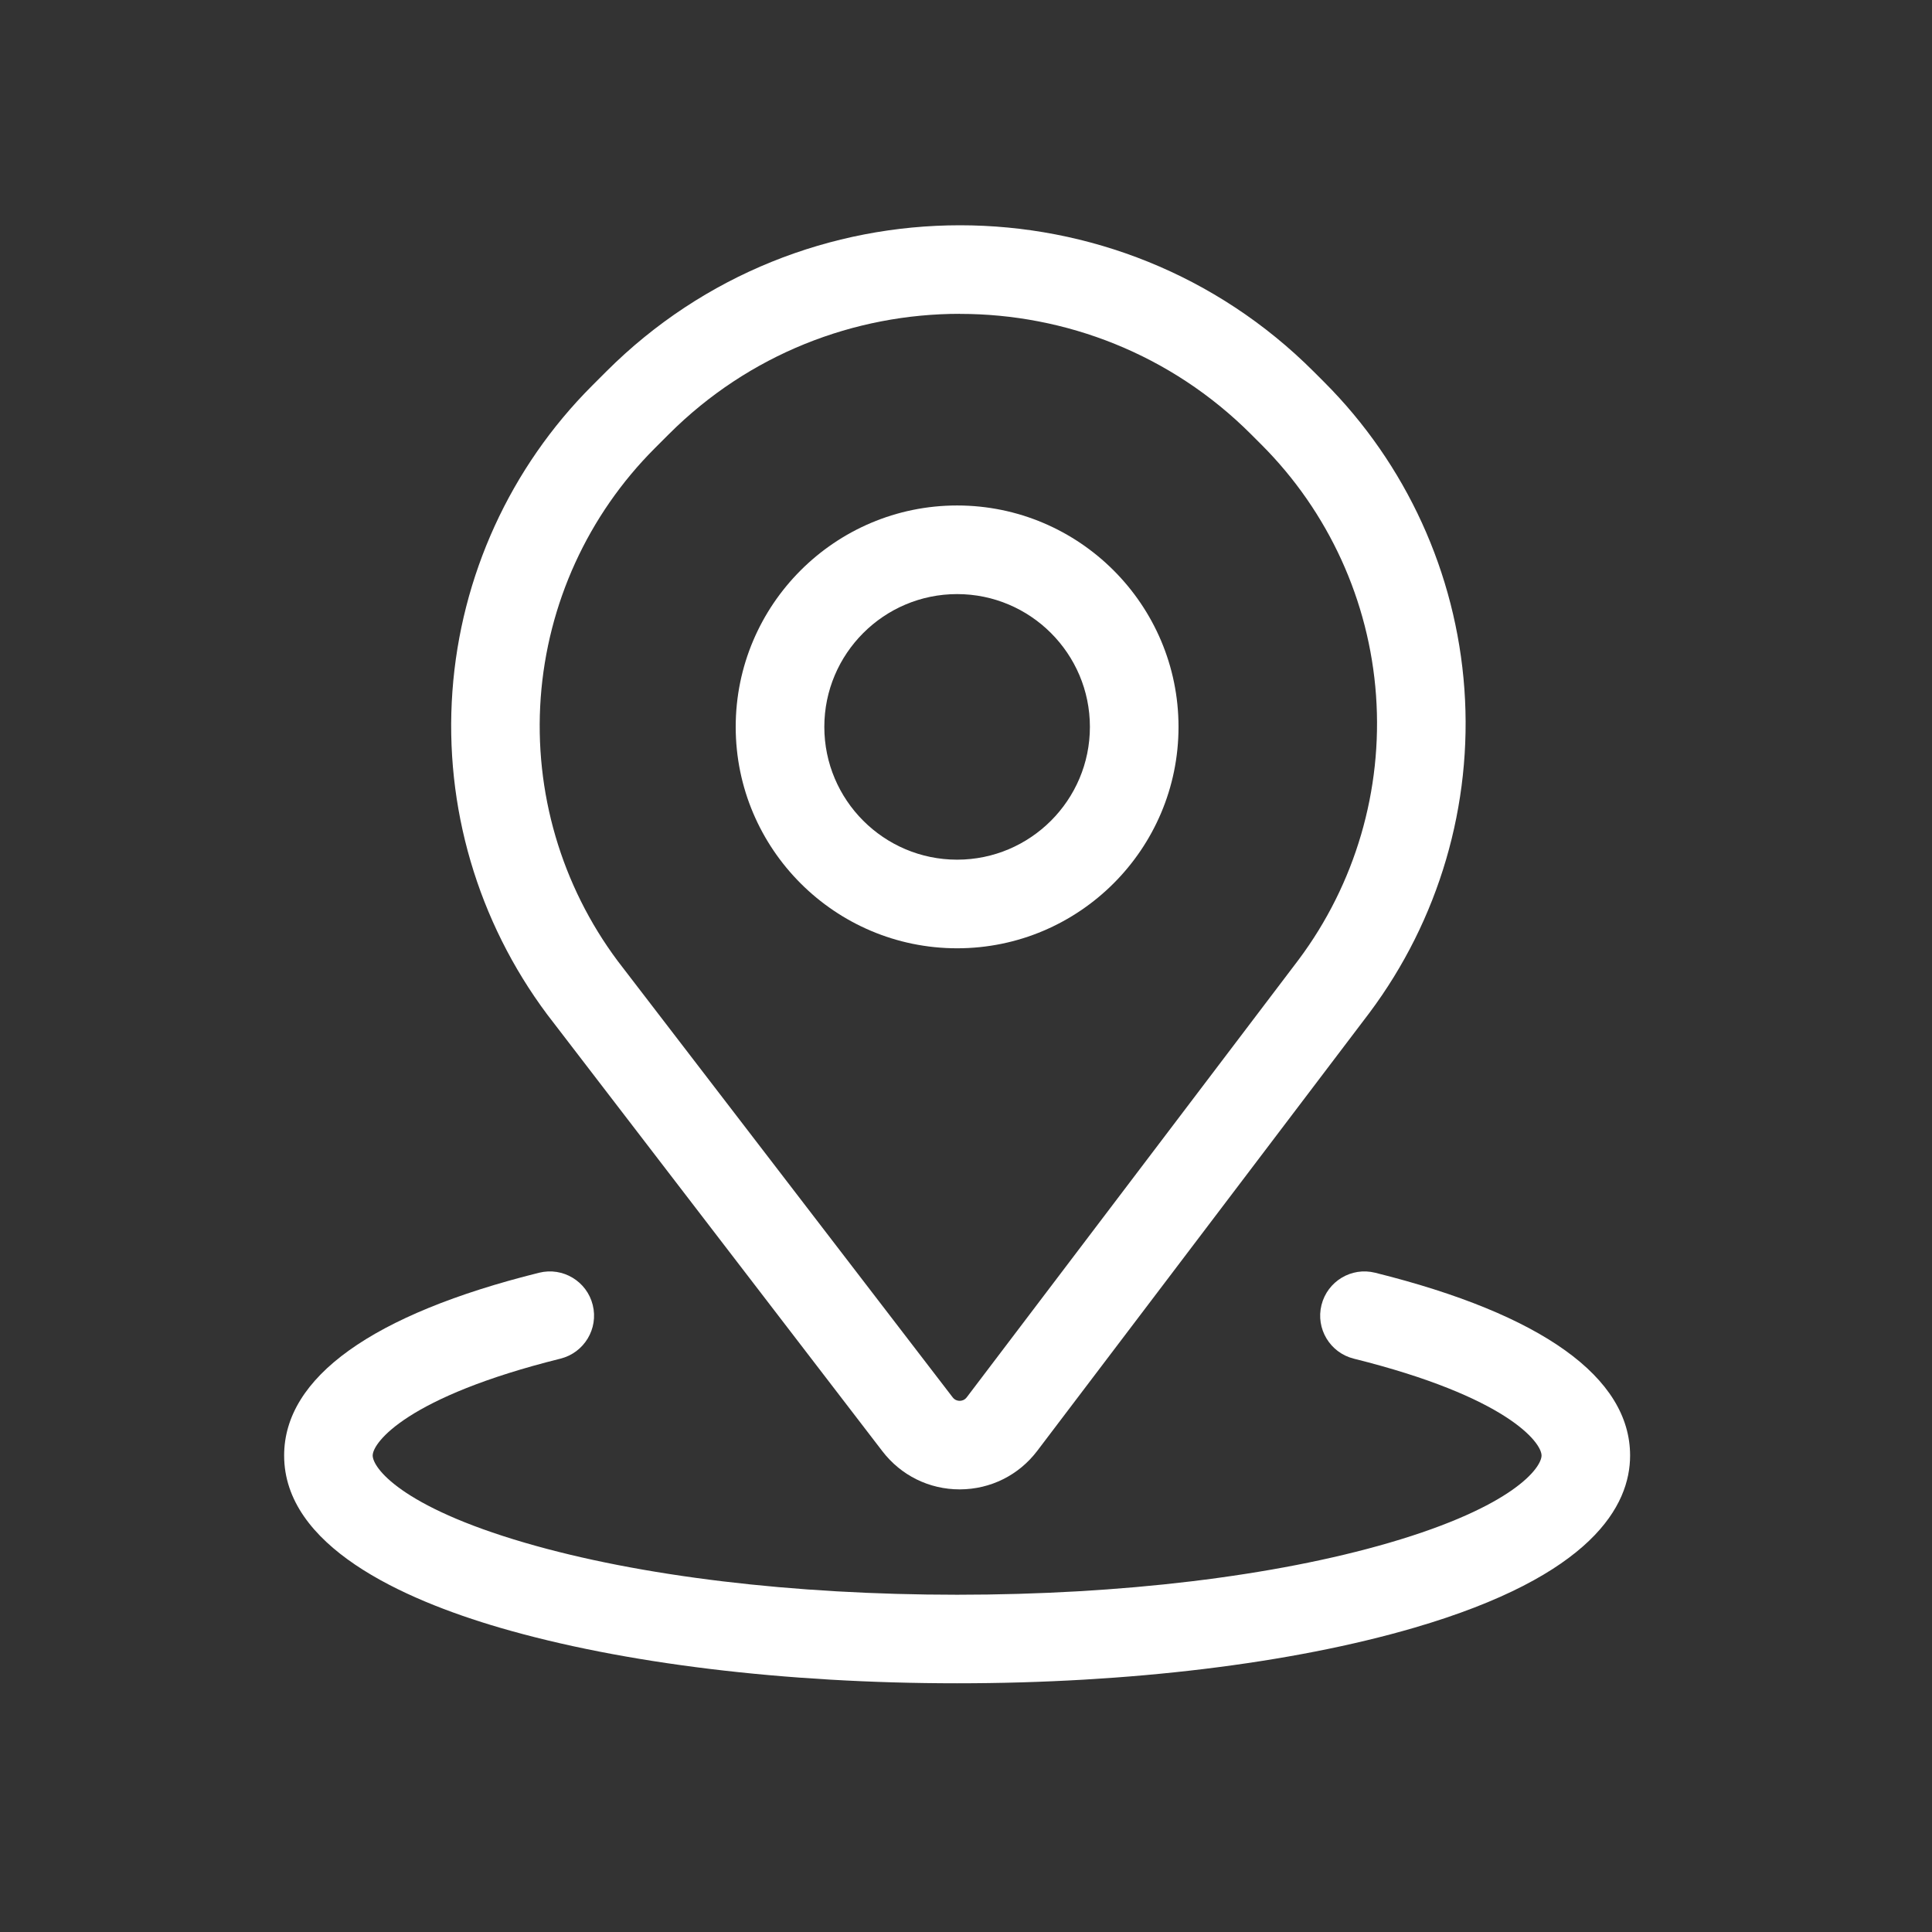
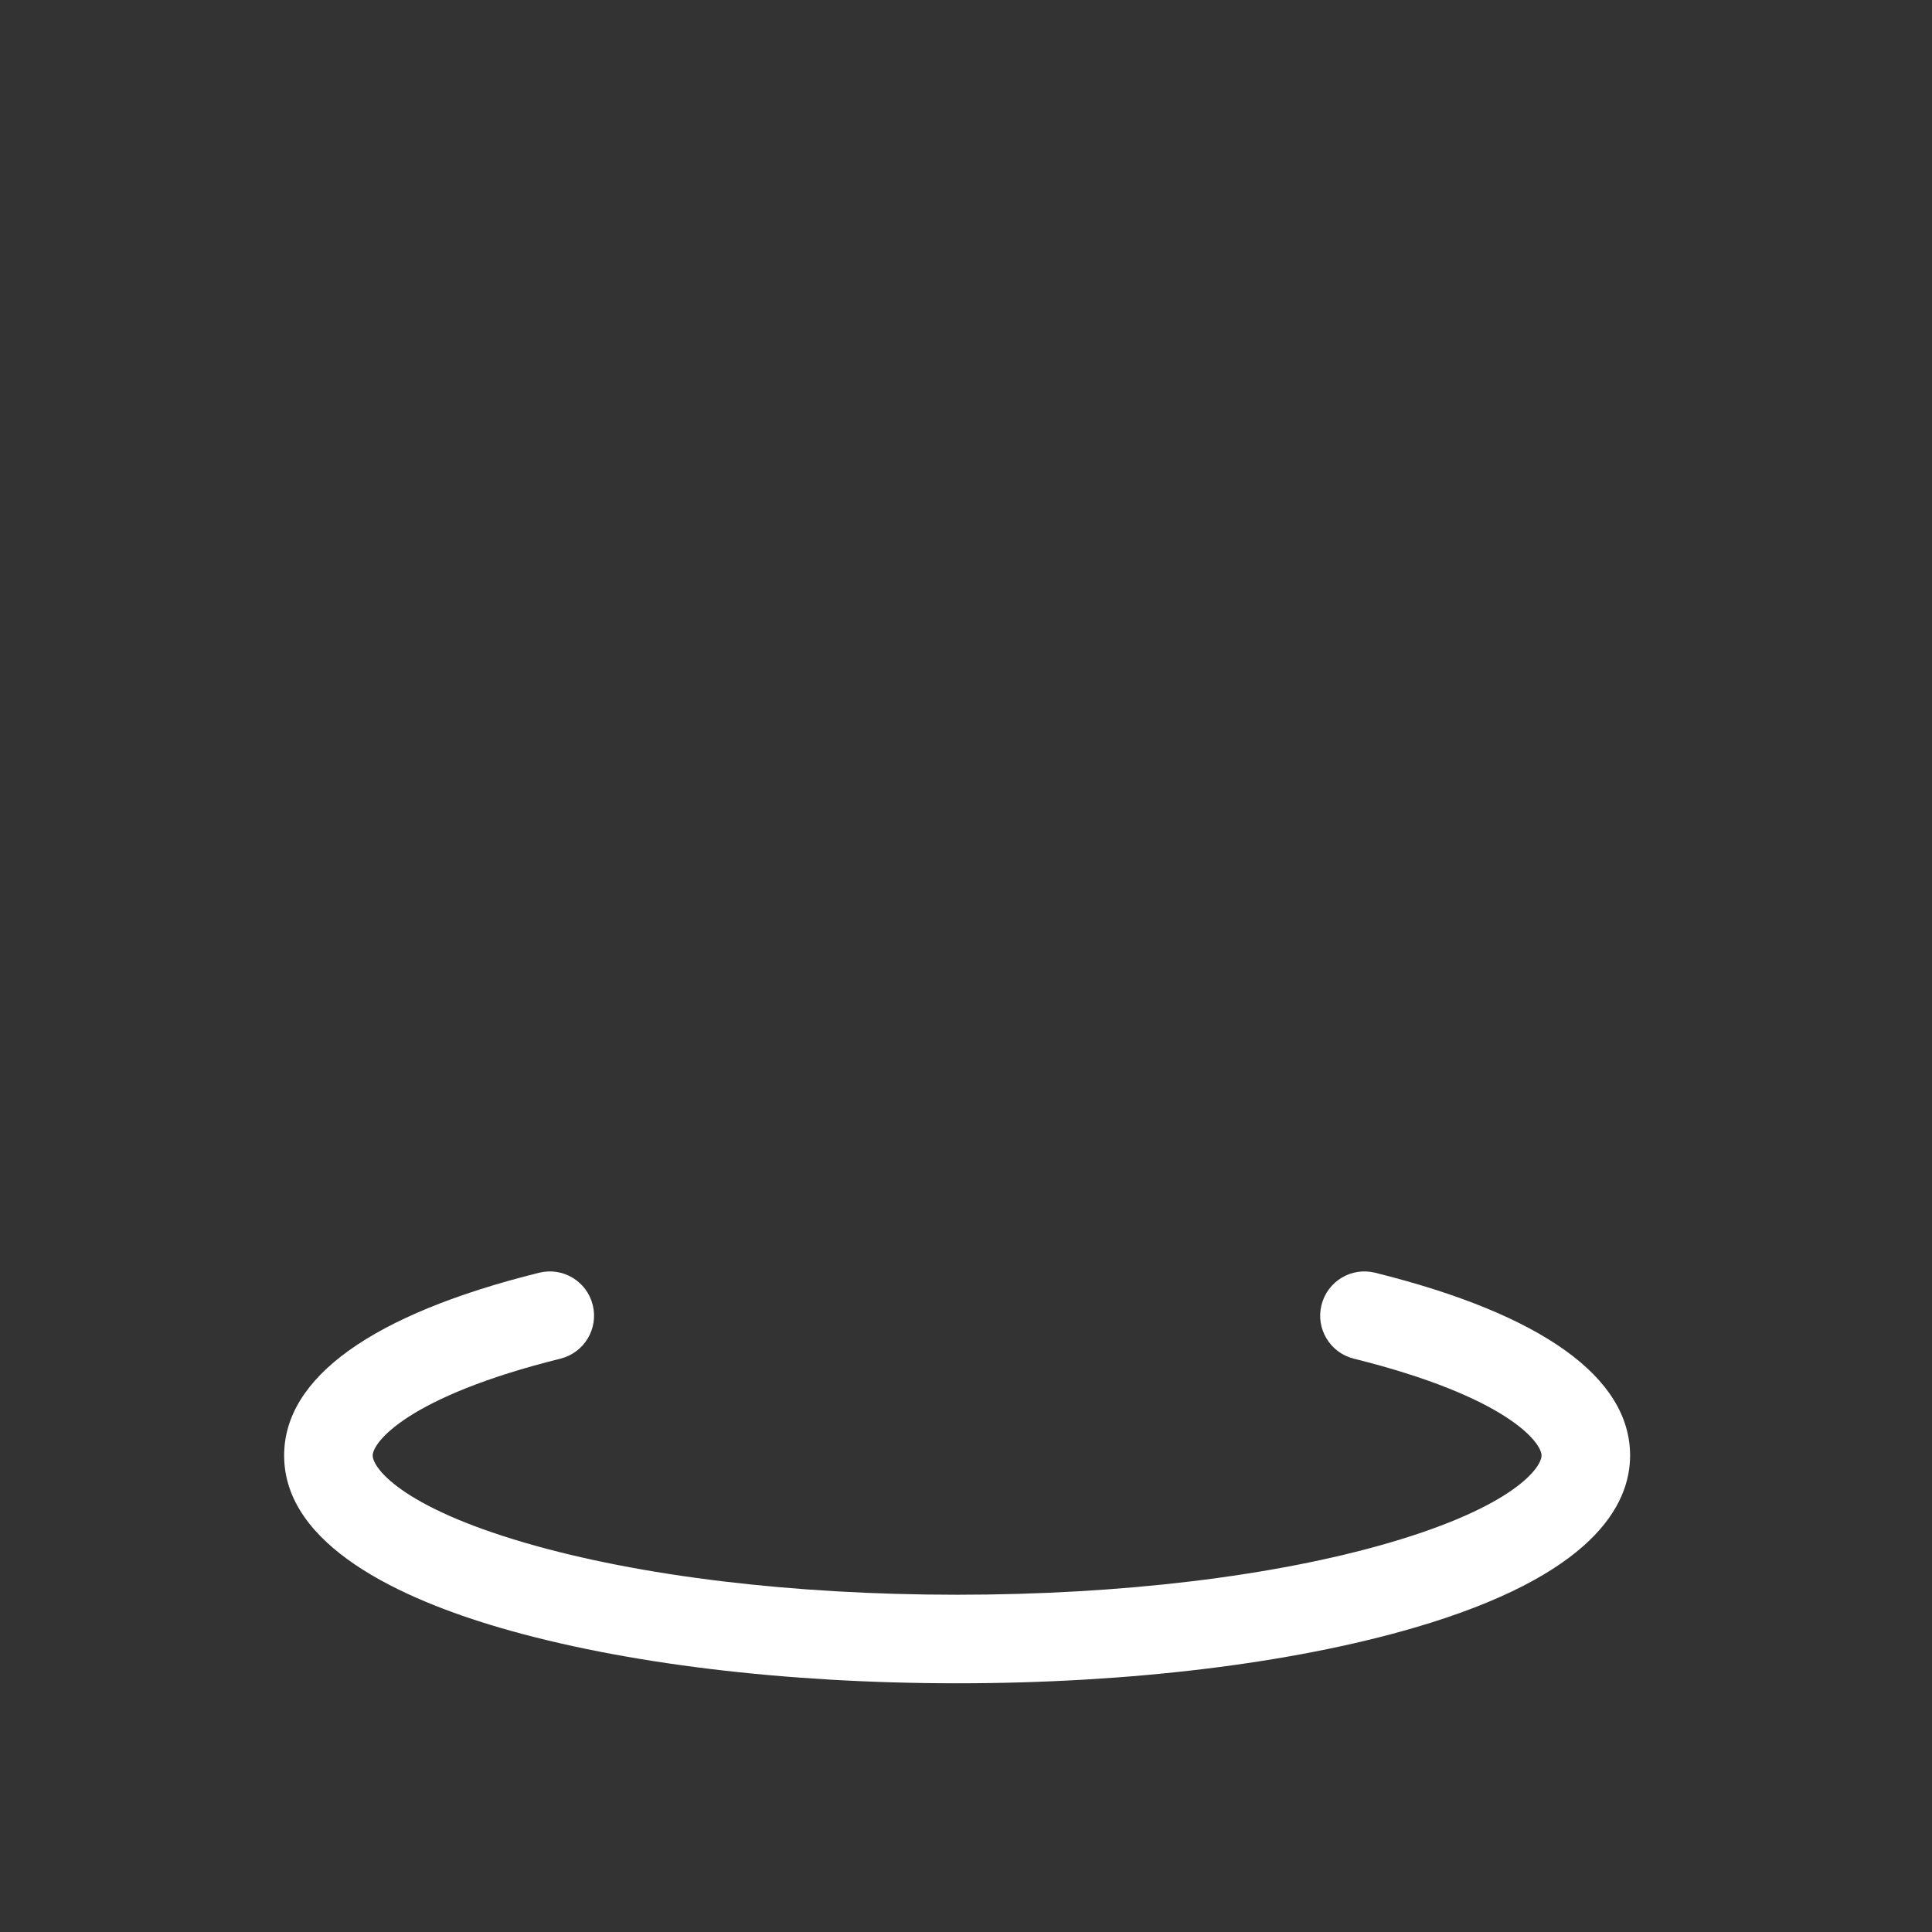
<svg xmlns="http://www.w3.org/2000/svg" id="Layer_1" viewBox="0 0 300 300">
  <rect x="0" y="0" width="300" height="300" fill="#333333" stroke="none" />
  <defs>
    <style>
      .cls-1 {
        fill: #fff;
      }
    </style>
  </defs>
-   <path class="cls-1" d="M149.02,231.27c-4.74,0-9.11-2.16-12-5.92l-52.05-67.82c-10.8-14.46-16.01-32.25-14.72-50.17,1.29-17.92,9-34.78,21.7-47.48l2.19-2.19c30.28-30.28,79.56-30.28,109.84,0l1.63,1.63c12.75,12.75,20.49,29.68,21.78,47.67,1.29,17.99-3.95,35.85-14.75,50.29l-51.57,68c-2.87,3.79-7.25,5.97-12.01,5.99-.01,0-.03,0-.04,0ZM149.06,48.73c-16.37,0-32.74,6.23-45.2,18.69l-2.19,2.19c-10.37,10.37-16.65,24.13-17.71,38.75-1.05,14.62,3.2,29.14,11.97,40.88l52,67.74c.34.44.78.54,1.09.54h0c.31,0,.75-.1,1.09-.54l51.54-67.96c8.79-11.76,13.07-26.34,12.02-41.03-1.05-14.69-7.37-28.51-17.78-38.93l-1.63-1.63c-12.46-12.46-28.83-18.69-45.2-18.69Z" />
-   <path class="cls-1" d="M148.62,147.25c-18.95,0-34.38-15.42-34.38-34.38s15.42-34.38,34.38-34.38,34.38,15.42,34.38,34.38-15.42,34.38-34.38,34.38ZM148.62,92.25c-11.37,0-20.62,9.25-20.62,20.62s9.25,20.62,20.62,20.62,20.62-9.25,20.62-20.62-9.25-20.62-20.62-20.62Z" />
  <path class="cls-1" d="M148.62,261.38c-26.71,0-51.91-3.06-70.96-8.62-15.3-4.47-33.54-12.73-33.54-26.75,0-12.13,13.69-21.94,39.59-28.38,3.69-.92,7.42,1.33,8.33,5.01.92,3.68-1.33,7.41-5.01,8.33-23.8,5.92-29.16,13.02-29.16,15.04,0,1.85,4.25,7.89,23.65,13.55,17.83,5.21,41.66,8.07,67.1,8.07s49.27-2.87,67.1-8.07c19.4-5.66,23.65-11.7,23.65-13.55,0-2.02-5.36-9.12-29.16-15.04-3.68-.92-5.93-4.65-5.01-8.33s4.64-5.93,8.33-5.01c25.9,6.44,39.59,16.25,39.59,28.38,0,7.74-5.82,18.66-33.54,26.75-19.05,5.56-44.25,8.62-70.96,8.62Z" />
</svg>